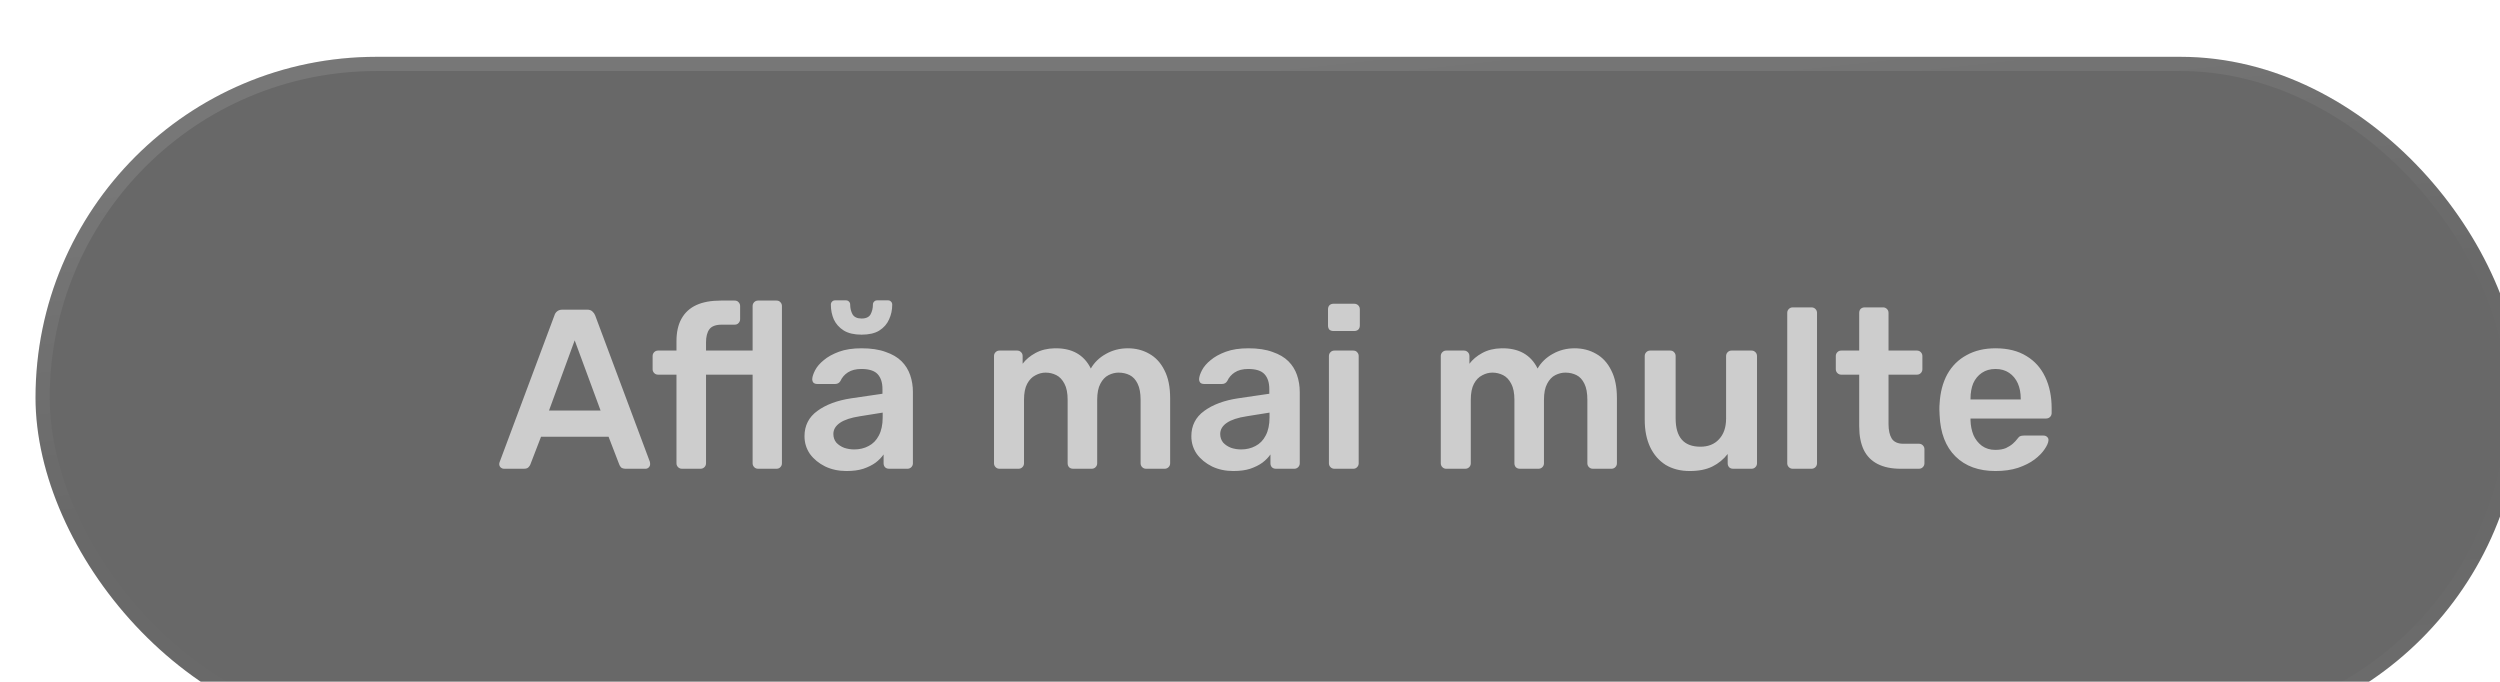
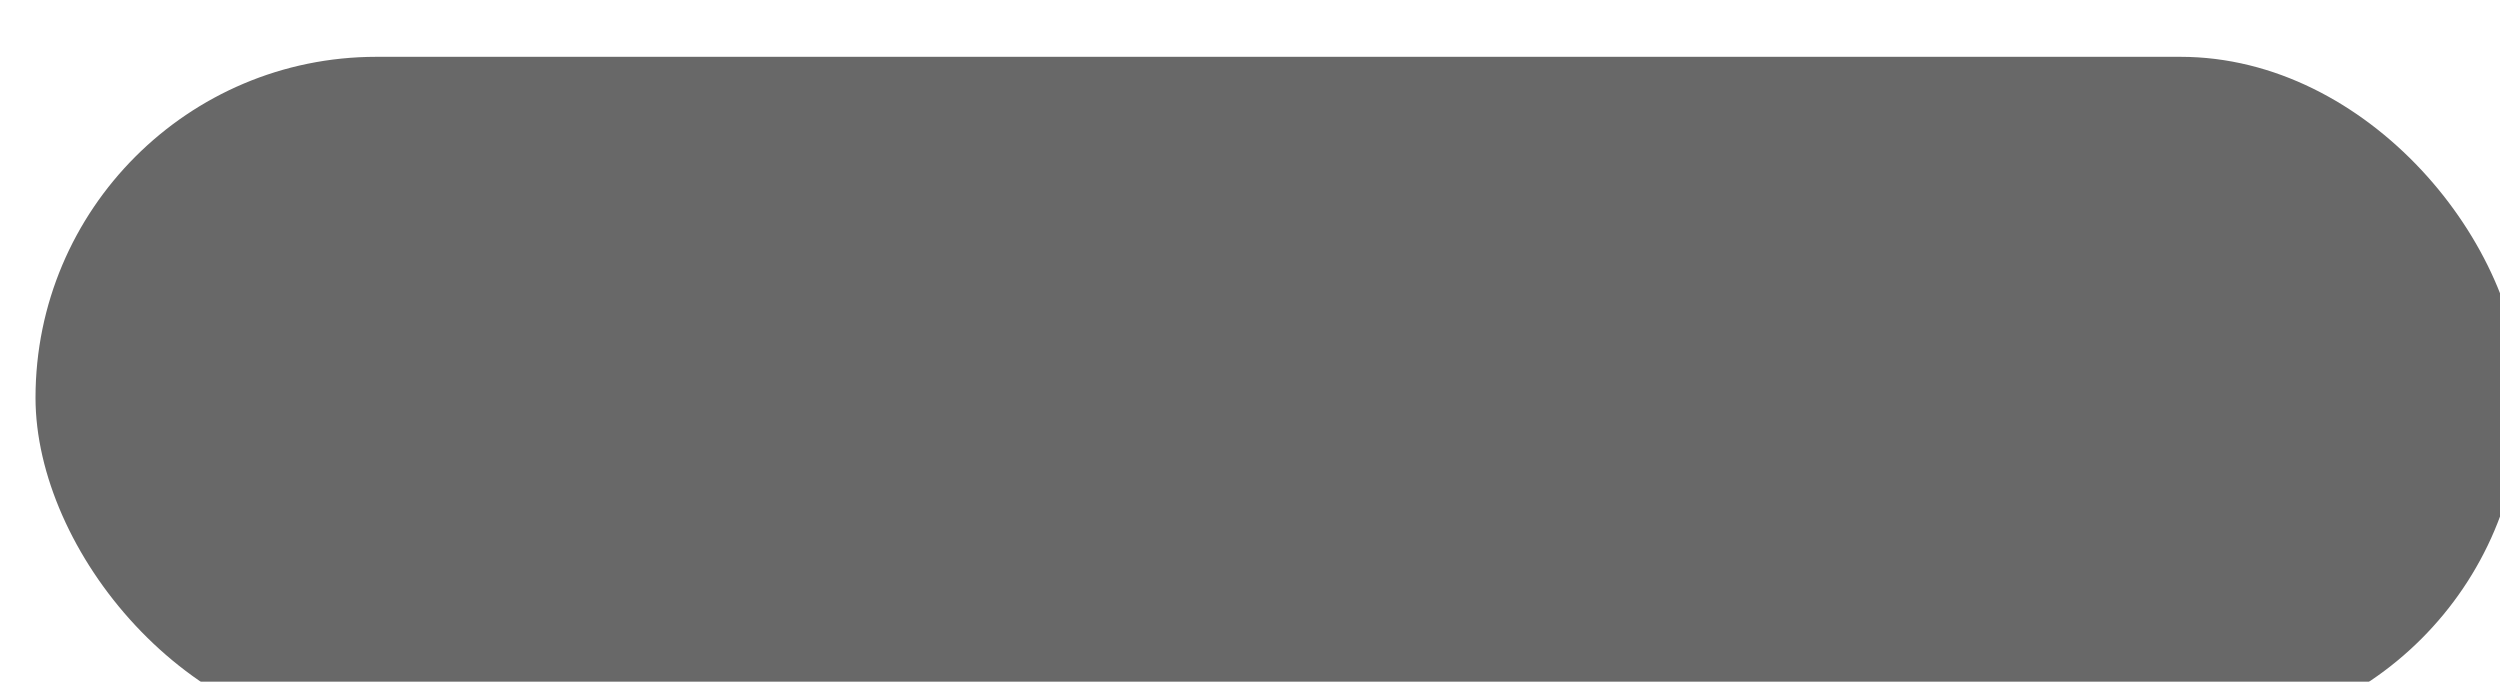
<svg xmlns="http://www.w3.org/2000/svg" width="176" height="48" viewBox="0 0 176 48" fill="none">
  <g filter="url(#filter0_bi_6_18448)">
    <rect x="0.5" width="175" height="48" rx="24" fill="#282828" fill-opacity="0.7" style="mix-blend-mode:luminosity" />
-     <rect x="1" y="0.5" width="174" height="47" rx="23.5" stroke="url(#paint0_linear_6_18448)" stroke-opacity="0.25" />
-     <path d="M33.482 29C33.397 29 33.316 28.968 33.242 28.904C33.178 28.84 33.146 28.76 33.146 28.664C33.146 28.621 33.157 28.573 33.178 28.52L37.034 18.2C37.066 18.093 37.124 18.003 37.21 17.928C37.306 17.843 37.434 17.8 37.594 17.8H39.338C39.498 17.8 39.62 17.843 39.706 17.928C39.791 18.003 39.855 18.093 39.898 18.2L43.754 28.52C43.764 28.573 43.77 28.621 43.77 28.664C43.77 28.76 43.738 28.84 43.674 28.904C43.61 28.968 43.535 29 43.45 29H42.058C41.908 29 41.797 28.968 41.722 28.904C41.658 28.829 41.615 28.76 41.594 28.696L40.842 26.744H36.09L35.338 28.696C35.316 28.76 35.269 28.829 35.194 28.904C35.13 28.968 35.023 29 34.874 29H33.482ZM36.65 24.904H40.282L38.458 19.96L36.65 24.904ZM46.008 29C45.901 29 45.81 28.963 45.736 28.888C45.661 28.813 45.624 28.723 45.624 28.616V22.376H44.328C44.221 22.376 44.13 22.339 44.056 22.264C43.981 22.189 43.944 22.099 43.944 21.992V21.064C43.944 20.957 43.981 20.867 44.056 20.792C44.13 20.717 44.221 20.68 44.328 20.68H45.624V20.024C45.624 19.384 45.741 18.856 45.976 18.44C46.211 18.013 46.557 17.693 47.016 17.48C47.474 17.267 48.056 17.16 48.76 17.16H49.72C49.837 17.16 49.928 17.197 49.992 17.272C50.066 17.347 50.104 17.437 50.104 17.544V18.472C50.104 18.579 50.066 18.669 49.992 18.744C49.928 18.819 49.837 18.856 49.72 18.856H48.824C48.397 18.856 48.104 18.963 47.944 19.176C47.784 19.389 47.704 19.699 47.704 20.104V20.68H50.984V17.544C50.984 17.437 51.021 17.347 51.096 17.272C51.17 17.197 51.261 17.16 51.368 17.16H52.664C52.781 17.16 52.872 17.197 52.936 17.272C53.011 17.347 53.048 17.437 53.048 17.544V28.616C53.048 28.723 53.011 28.813 52.936 28.888C52.872 28.963 52.781 29 52.664 29H51.368C51.261 29 51.17 28.963 51.096 28.888C51.021 28.813 50.984 28.723 50.984 28.616V22.376H47.704V28.616C47.704 28.723 47.666 28.813 47.592 28.888C47.517 28.963 47.426 29 47.32 29H46.008ZM57.597 29.16C57.042 29.16 56.541 29.053 56.093 28.84C55.645 28.616 55.288 28.323 55.021 27.96C54.765 27.587 54.637 27.171 54.637 26.712C54.637 25.965 54.936 25.373 55.533 24.936C56.141 24.488 56.941 24.189 57.933 24.04L60.125 23.72V23.384C60.125 22.936 60.013 22.589 59.789 22.344C59.565 22.099 59.181 21.976 58.637 21.976C58.253 21.976 57.938 22.056 57.693 22.216C57.458 22.365 57.282 22.568 57.165 22.824C57.08 22.963 56.957 23.032 56.797 23.032H55.533C55.416 23.032 55.325 23 55.261 22.936C55.208 22.872 55.181 22.787 55.181 22.68C55.192 22.509 55.261 22.301 55.389 22.056C55.517 21.811 55.72 21.576 55.997 21.352C56.274 21.117 56.632 20.92 57.069 20.76C57.506 20.6 58.034 20.52 58.653 20.52C59.325 20.52 59.89 20.605 60.349 20.776C60.818 20.936 61.192 21.155 61.469 21.432C61.746 21.709 61.949 22.035 62.077 22.408C62.205 22.781 62.269 23.176 62.269 23.592V28.616C62.269 28.723 62.232 28.813 62.157 28.888C62.082 28.963 61.992 29 61.885 29H60.589C60.472 29 60.376 28.963 60.301 28.888C60.237 28.813 60.205 28.723 60.205 28.616V27.992C60.066 28.195 59.88 28.387 59.645 28.568C59.41 28.739 59.122 28.883 58.781 29C58.45 29.107 58.056 29.16 57.597 29.16ZM58.141 27.64C58.514 27.64 58.85 27.56 59.149 27.4C59.458 27.24 59.698 26.995 59.869 26.664C60.05 26.323 60.141 25.896 60.141 25.384V25.048L58.541 25.304C57.912 25.4 57.442 25.555 57.133 25.768C56.824 25.981 56.669 26.243 56.669 26.552C56.669 26.787 56.738 26.989 56.877 27.16C57.026 27.32 57.213 27.443 57.437 27.528C57.661 27.603 57.896 27.64 58.141 27.64ZM58.653 19.56C58.141 19.56 57.725 19.464 57.405 19.272C57.085 19.069 56.85 18.808 56.701 18.488C56.562 18.168 56.493 17.821 56.493 17.448C56.493 17.363 56.52 17.293 56.573 17.24C56.626 17.176 56.701 17.144 56.797 17.144H57.549C57.645 17.144 57.72 17.176 57.773 17.24C57.826 17.293 57.853 17.363 57.853 17.448C57.853 17.693 57.906 17.917 58.013 18.12C58.13 18.323 58.344 18.424 58.653 18.424C58.973 18.424 59.186 18.323 59.293 18.12C59.4 17.917 59.453 17.693 59.453 17.448C59.453 17.363 59.48 17.293 59.533 17.24C59.586 17.176 59.661 17.144 59.757 17.144H60.509C60.605 17.144 60.68 17.176 60.733 17.24C60.786 17.293 60.813 17.363 60.813 17.448C60.813 17.821 60.738 18.168 60.589 18.488C60.45 18.808 60.221 19.069 59.901 19.272C59.592 19.464 59.176 19.56 58.653 19.56ZM68.362 29C68.255 29 68.165 28.963 68.09 28.888C68.015 28.813 67.978 28.723 67.978 28.616V21.064C67.978 20.957 68.015 20.867 68.09 20.792C68.165 20.717 68.255 20.68 68.362 20.68H69.61C69.716 20.68 69.807 20.717 69.882 20.792C69.957 20.867 69.994 20.957 69.994 21.064V21.608C70.218 21.309 70.516 21.059 70.89 20.856C71.274 20.643 71.727 20.531 72.25 20.52C73.466 20.499 74.314 20.973 74.794 21.944C75.039 21.517 75.391 21.176 75.85 20.92C76.319 20.653 76.837 20.52 77.402 20.52C77.957 20.52 78.458 20.648 78.906 20.904C79.365 21.16 79.722 21.549 79.978 22.072C80.245 22.584 80.378 23.235 80.378 24.024V28.616C80.378 28.723 80.341 28.813 80.266 28.888C80.191 28.963 80.1 29 79.994 29H78.682C78.575 29 78.484 28.963 78.41 28.888C78.335 28.813 78.298 28.723 78.298 28.616V24.152C78.298 23.672 78.228 23.293 78.09 23.016C77.951 22.728 77.764 22.525 77.53 22.408C77.295 22.291 77.034 22.232 76.746 22.232C76.511 22.232 76.276 22.291 76.042 22.408C75.807 22.525 75.615 22.728 75.466 23.016C75.317 23.293 75.242 23.672 75.242 24.152V28.616C75.242 28.723 75.204 28.813 75.13 28.888C75.055 28.963 74.965 29 74.858 29H73.546C73.428 29 73.332 28.963 73.258 28.888C73.194 28.813 73.162 28.723 73.162 28.616V24.152C73.162 23.672 73.087 23.293 72.938 23.016C72.788 22.728 72.597 22.525 72.362 22.408C72.127 22.291 71.876 22.232 71.61 22.232C71.365 22.232 71.124 22.296 70.89 22.424C70.655 22.541 70.463 22.739 70.314 23.016C70.165 23.293 70.09 23.672 70.09 24.152V28.616C70.09 28.723 70.052 28.813 69.978 28.888C69.903 28.963 69.812 29 69.706 29H68.362ZM84.831 29.16C84.277 29.16 83.775 29.053 83.327 28.84C82.879 28.616 82.522 28.323 82.255 27.96C81.999 27.587 81.871 27.171 81.871 26.712C81.871 25.965 82.17 25.373 82.767 24.936C83.375 24.488 84.175 24.189 85.167 24.04L87.359 23.72V23.384C87.359 22.936 87.247 22.589 87.023 22.344C86.799 22.099 86.415 21.976 85.871 21.976C85.487 21.976 85.173 22.056 84.927 22.216C84.693 22.365 84.517 22.568 84.399 22.824C84.314 22.963 84.191 23.032 84.031 23.032H82.767C82.65 23.032 82.559 23 82.495 22.936C82.442 22.872 82.415 22.787 82.415 22.68C82.426 22.509 82.495 22.301 82.623 22.056C82.751 21.811 82.954 21.576 83.231 21.352C83.509 21.117 83.866 20.92 84.303 20.76C84.741 20.6 85.269 20.52 85.887 20.52C86.559 20.52 87.125 20.605 87.583 20.776C88.053 20.936 88.426 21.155 88.703 21.432C88.981 21.709 89.183 22.035 89.311 22.408C89.439 22.781 89.503 23.176 89.503 23.592V28.616C89.503 28.723 89.466 28.813 89.391 28.888C89.317 28.963 89.226 29 89.119 29H87.823C87.706 29 87.61 28.963 87.535 28.888C87.471 28.813 87.439 28.723 87.439 28.616V27.992C87.301 28.195 87.114 28.387 86.879 28.568C86.645 28.739 86.357 28.883 86.015 29C85.685 29.107 85.29 29.16 84.831 29.16ZM85.375 27.64C85.749 27.64 86.085 27.56 86.383 27.4C86.693 27.24 86.933 26.995 87.103 26.664C87.285 26.323 87.375 25.896 87.375 25.384V25.048L85.775 25.304C85.146 25.4 84.677 25.555 84.367 25.768C84.058 25.981 83.903 26.243 83.903 26.552C83.903 26.787 83.973 26.989 84.111 27.16C84.261 27.32 84.447 27.443 84.671 27.528C84.895 27.603 85.13 27.64 85.375 27.64ZM91.94 29C91.833 29 91.743 28.963 91.668 28.888C91.593 28.813 91.556 28.723 91.556 28.616V21.064C91.556 20.957 91.593 20.867 91.668 20.792C91.743 20.717 91.833 20.68 91.94 20.68H93.268C93.385 20.68 93.476 20.717 93.54 20.792C93.615 20.867 93.652 20.957 93.652 21.064V28.616C93.652 28.723 93.615 28.813 93.54 28.888C93.476 28.963 93.385 29 93.268 29H91.94ZM91.876 19.304C91.759 19.304 91.663 19.272 91.588 19.208C91.524 19.133 91.492 19.037 91.492 18.92V17.768C91.492 17.661 91.524 17.571 91.588 17.496C91.663 17.421 91.759 17.384 91.876 17.384H93.332C93.449 17.384 93.545 17.421 93.62 17.496C93.695 17.571 93.732 17.661 93.732 17.768V18.92C93.732 19.037 93.695 19.133 93.62 19.208C93.545 19.272 93.449 19.304 93.332 19.304H91.876ZM99.815 29C99.708 29 99.618 28.963 99.543 28.888C99.468 28.813 99.431 28.723 99.431 28.616V21.064C99.431 20.957 99.468 20.867 99.543 20.792C99.618 20.717 99.708 20.68 99.815 20.68H101.063C101.17 20.68 101.26 20.717 101.335 20.792C101.41 20.867 101.447 20.957 101.447 21.064V21.608C101.671 21.309 101.97 21.059 102.343 20.856C102.727 20.643 103.18 20.531 103.703 20.52C104.919 20.499 105.767 20.973 106.247 21.944C106.492 21.517 106.844 21.176 107.303 20.92C107.772 20.653 108.29 20.52 108.855 20.52C109.41 20.52 109.911 20.648 110.359 20.904C110.818 21.16 111.175 21.549 111.431 22.072C111.698 22.584 111.831 23.235 111.831 24.024V28.616C111.831 28.723 111.794 28.813 111.719 28.888C111.644 28.963 111.554 29 111.447 29H110.135C110.028 29 109.938 28.963 109.863 28.888C109.788 28.813 109.751 28.723 109.751 28.616V24.152C109.751 23.672 109.682 23.293 109.543 23.016C109.404 22.728 109.218 22.525 108.983 22.408C108.748 22.291 108.487 22.232 108.199 22.232C107.964 22.232 107.73 22.291 107.495 22.408C107.26 22.525 107.068 22.728 106.919 23.016C106.77 23.293 106.695 23.672 106.695 24.152V28.616C106.695 28.723 106.658 28.813 106.583 28.888C106.508 28.963 106.418 29 106.311 29H104.999C104.882 29 104.786 28.963 104.711 28.888C104.647 28.813 104.615 28.723 104.615 28.616V24.152C104.615 23.672 104.54 23.293 104.391 23.016C104.242 22.728 104.05 22.525 103.815 22.408C103.58 22.291 103.33 22.232 103.063 22.232C102.818 22.232 102.578 22.296 102.343 22.424C102.108 22.541 101.916 22.739 101.767 23.016C101.618 23.293 101.543 23.672 101.543 24.152V28.616C101.543 28.723 101.506 28.813 101.431 28.888C101.356 28.963 101.266 29 101.159 29H99.815ZM116.957 29.16C116.306 29.16 115.741 29.016 115.261 28.728C114.791 28.429 114.429 28.013 114.173 27.48C113.917 26.936 113.789 26.296 113.789 25.56V21.064C113.789 20.957 113.826 20.867 113.901 20.792C113.975 20.717 114.066 20.68 114.173 20.68H115.581C115.698 20.68 115.789 20.717 115.853 20.792C115.927 20.867 115.965 20.957 115.965 21.064V25.464C115.965 26.787 116.546 27.448 117.709 27.448C118.263 27.448 118.701 27.272 119.021 26.92C119.351 26.568 119.517 26.083 119.517 25.464V21.064C119.517 20.957 119.554 20.867 119.629 20.792C119.703 20.717 119.794 20.68 119.901 20.68H121.309C121.415 20.68 121.506 20.717 121.581 20.792C121.655 20.867 121.693 20.957 121.693 21.064V28.616C121.693 28.723 121.655 28.813 121.581 28.888C121.506 28.963 121.415 29 121.309 29H120.013C119.895 29 119.799 28.963 119.725 28.888C119.661 28.813 119.629 28.723 119.629 28.616V27.96C119.341 28.333 118.983 28.627 118.557 28.84C118.13 29.053 117.597 29.16 116.957 29.16ZM124.206 29C124.099 29 124.009 28.963 123.934 28.888C123.859 28.813 123.822 28.723 123.822 28.616V18.024C123.822 17.917 123.859 17.827 123.934 17.752C124.009 17.677 124.099 17.64 124.206 17.64H125.534C125.641 17.64 125.731 17.677 125.806 17.752C125.881 17.827 125.918 17.917 125.918 18.024V28.616C125.918 28.723 125.881 28.813 125.806 28.888C125.731 28.963 125.641 29 125.534 29H124.206ZM131.8 29C131.16 29 130.622 28.888 130.184 28.664C129.747 28.44 129.422 28.109 129.208 27.672C128.995 27.224 128.888 26.669 128.888 26.008V22.376H127.624C127.518 22.376 127.427 22.339 127.352 22.264C127.278 22.189 127.24 22.099 127.24 21.992V21.064C127.24 20.957 127.278 20.867 127.352 20.792C127.427 20.717 127.518 20.68 127.624 20.68H128.888V18.024C128.888 17.917 128.92 17.827 128.984 17.752C129.059 17.677 129.155 17.64 129.272 17.64H130.568C130.675 17.64 130.766 17.677 130.84 17.752C130.915 17.827 130.952 17.917 130.952 18.024V20.68H132.952C133.059 20.68 133.15 20.717 133.224 20.792C133.299 20.867 133.336 20.957 133.336 21.064V21.992C133.336 22.099 133.299 22.189 133.224 22.264C133.15 22.339 133.059 22.376 132.952 22.376H130.952V25.848C130.952 26.285 131.027 26.627 131.176 26.872C131.336 27.117 131.608 27.24 131.992 27.24H133.096C133.203 27.24 133.294 27.277 133.368 27.352C133.443 27.427 133.48 27.517 133.48 27.624V28.616C133.48 28.723 133.443 28.813 133.368 28.888C133.294 28.963 133.203 29 133.096 29H131.8ZM138.484 29.16C137.3 29.16 136.361 28.819 135.668 28.136C134.974 27.453 134.601 26.483 134.548 25.224C134.537 25.117 134.532 24.984 134.532 24.824C134.532 24.653 134.537 24.52 134.548 24.424C134.59 23.624 134.772 22.931 135.092 22.344C135.422 21.757 135.876 21.309 136.452 21C137.028 20.68 137.705 20.52 138.484 20.52C139.348 20.52 140.073 20.701 140.66 21.064C141.246 21.416 141.689 21.912 141.988 22.552C142.286 23.181 142.436 23.912 142.436 24.744V25.08C142.436 25.187 142.398 25.277 142.324 25.352C142.249 25.427 142.153 25.464 142.036 25.464H136.724C136.724 25.464 136.724 25.48 136.724 25.512C136.724 25.544 136.724 25.571 136.724 25.592C136.734 25.965 136.804 26.312 136.932 26.632C137.07 26.941 137.268 27.192 137.524 27.384C137.79 27.576 138.105 27.672 138.468 27.672C138.766 27.672 139.017 27.629 139.22 27.544C139.422 27.448 139.588 27.341 139.716 27.224C139.844 27.107 139.934 27.011 139.988 26.936C140.084 26.808 140.158 26.733 140.212 26.712C140.276 26.68 140.366 26.664 140.484 26.664H141.86C141.966 26.664 142.052 26.696 142.116 26.76C142.19 26.824 142.222 26.904 142.212 27C142.201 27.171 142.11 27.379 141.94 27.624C141.78 27.869 141.545 28.109 141.236 28.344C140.926 28.579 140.537 28.776 140.068 28.936C139.609 29.085 139.081 29.16 138.484 29.16ZM136.724 24.12H140.26V24.072C140.26 23.656 140.19 23.293 140.052 22.984C139.913 22.675 139.71 22.429 139.444 22.248C139.177 22.067 138.857 21.976 138.484 21.976C138.11 21.976 137.79 22.067 137.524 22.248C137.257 22.429 137.054 22.675 136.916 22.984C136.788 23.293 136.724 23.656 136.724 24.072V24.12Z" fill="#F8F8F8" fill-opacity="0.7" />
  </g>
  <defs>
    <filter id="filter0_bi_6_18448" x="-99.5" y="-100" width="375" height="248" filterUnits="userSpaceOnUse" color-interpolation-filters="sRGB">
      <feFlood flood-opacity="0" result="BackgroundImageFix" />
      <feGaussianBlur in="BackgroundImageFix" stdDeviation="50" />
      <feComposite in2="SourceAlpha" operator="in" result="effect1_backgroundBlur_6_18448" />
      <feBlend mode="normal" in="SourceGraphic" in2="effect1_backgroundBlur_6_18448" result="shape" />
      <feColorMatrix in="SourceAlpha" type="matrix" values="0 0 0 0 0 0 0 0 0 0 0 0 0 0 0 0 0 0 127 0" result="hardAlpha" />
      <feOffset dx="2" dy="4" />
      <feGaussianBlur stdDeviation="8" />
      <feComposite in2="hardAlpha" operator="arithmetic" k2="-1" k3="1" />
      <feColorMatrix type="matrix" values="0 0 0 0 0.973 0 0 0 0 0.973 0 0 0 0 0.973 0 0 0 0.06 0" />
      <feBlend mode="normal" in2="shape" result="effect2_innerShadow_6_18448" />
    </filter>
    <linearGradient id="paint0_linear_6_18448" x1="88" y1="-5.44693e-07" x2="94.549" y2="60.27" gradientUnits="userSpaceOnUse">
      <stop stop-color="white" stop-opacity="0.4" />
      <stop offset="0.4" stop-color="white" stop-opacity="0.01" />
      <stop offset="0.6" stop-color="white" stop-opacity="0.01" />
      <stop offset="1" stop-color="white" stop-opacity="0.1" />
    </linearGradient>
  </defs>
</svg>